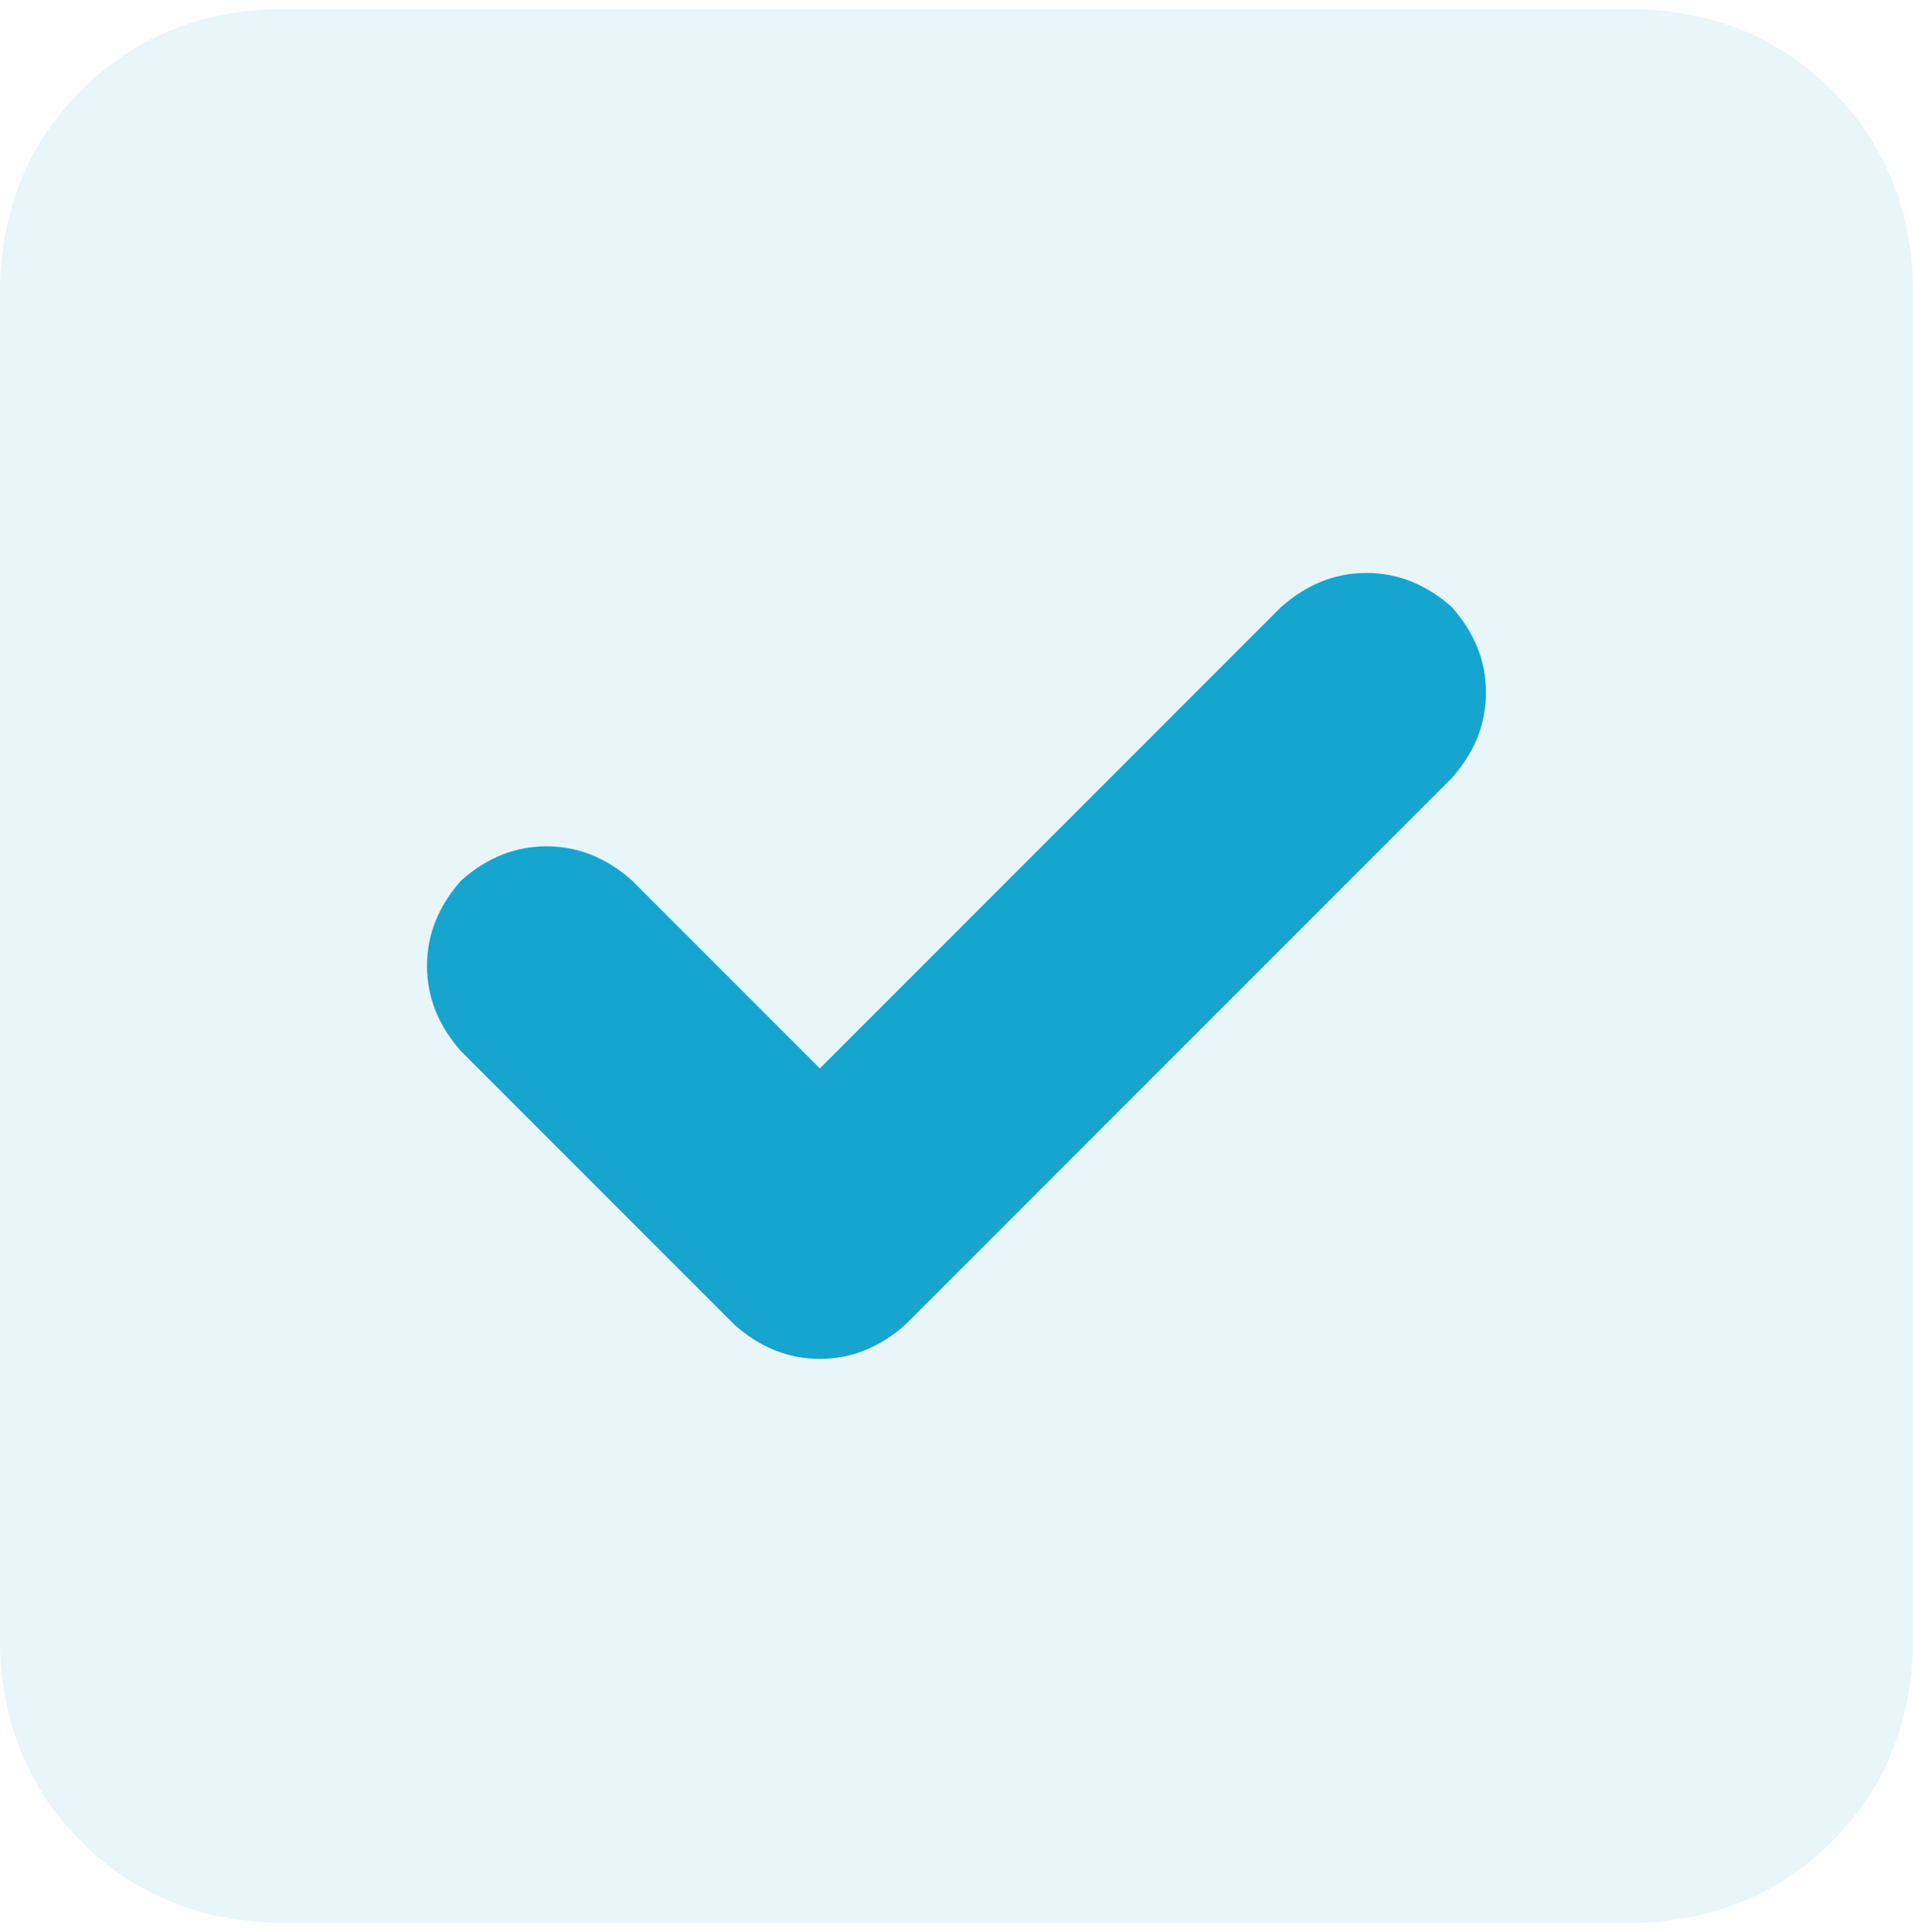
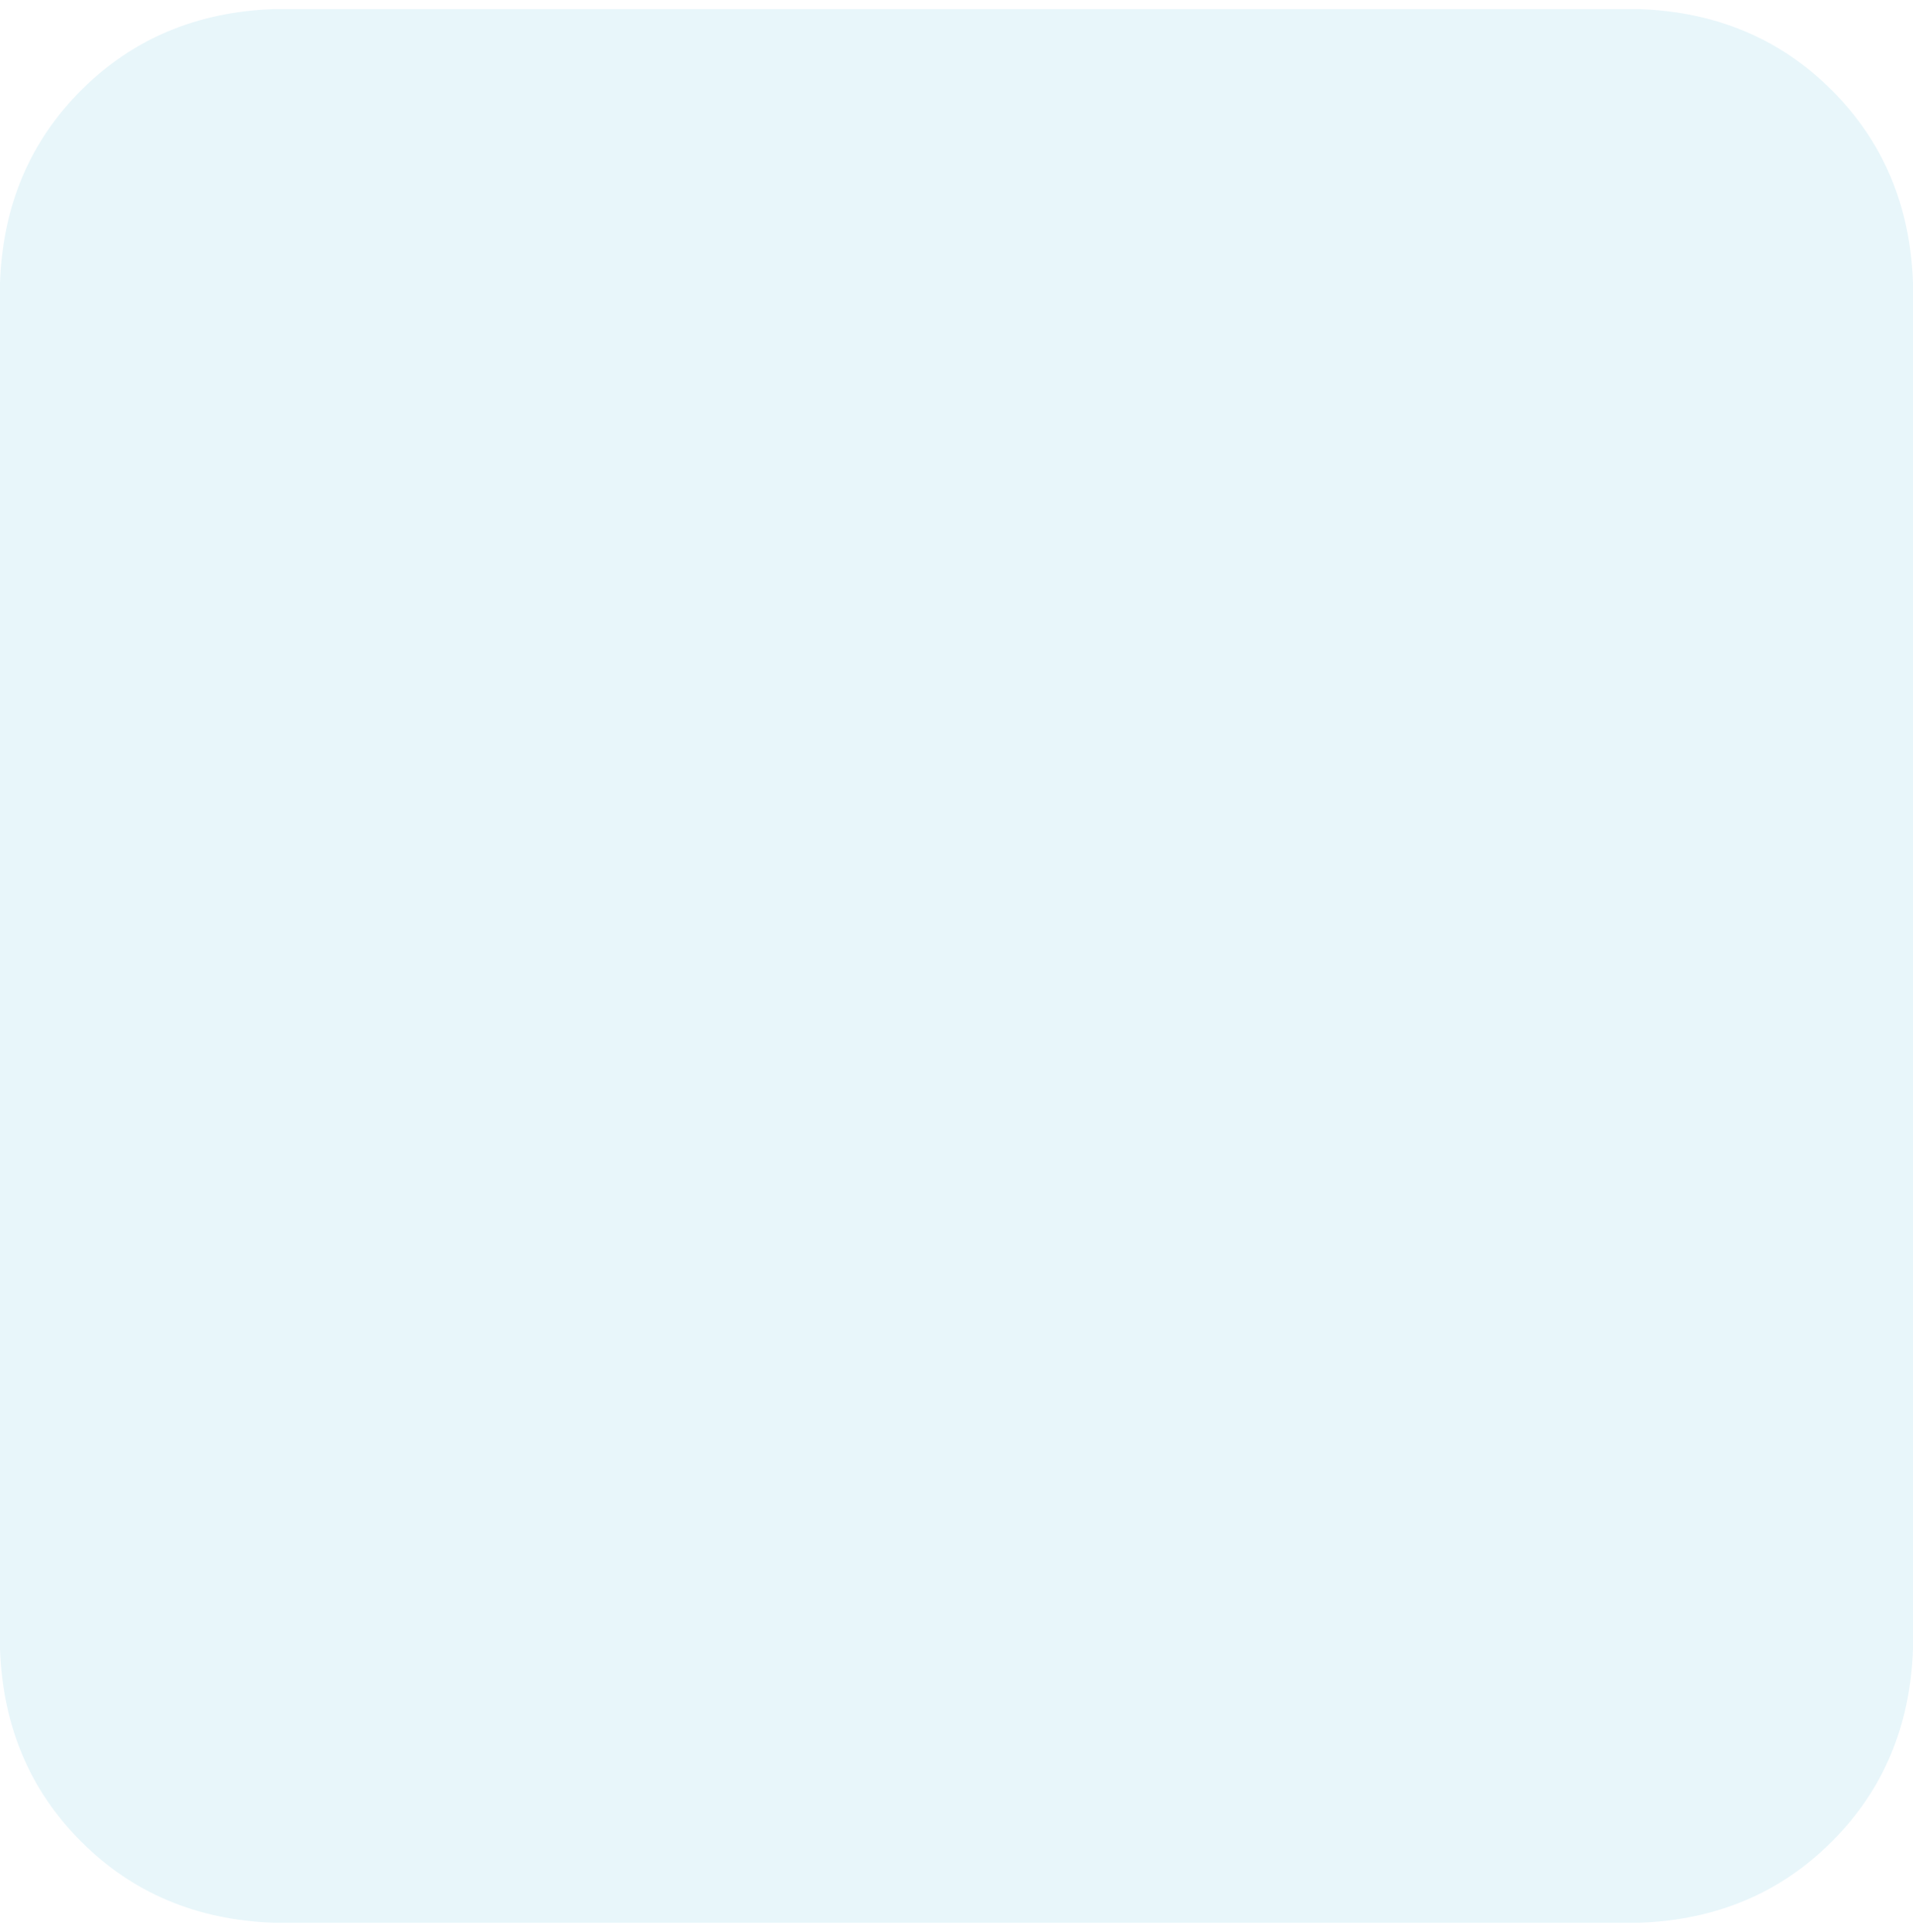
<svg xmlns="http://www.w3.org/2000/svg" width="105px" height="106px" viewBox="0 0 105 106" version="1.1">
  <title>icon_checkmark</title>
  <g id="Page-1" stroke="none" stroke-width="1" fill="none" fill-rule="evenodd">
    <g id="icon_checkmark" transform="translate(0, 0.5)" fill="#16A5CF" fill-rule="nonzero">
      <path d="M90,0 C94.219,0.156 97.734,1.641 100.547,4.453 L100.547,4.453 C103.359,7.266 104.844,10.781 105,15 L105,90 C104.844,94.219 103.359,97.734 100.547,100.547 C97.734,103.359 94.219,104.844 90,105 L15,105 C10.781,104.844 7.266,103.359 4.453,100.547 C1.641,97.734 0.156,94.219 0,90 L0,15 C0.156,10.781 1.641,7.266 4.453,4.453 C7.266,1.641 10.781,0.156 15,0 L90,0 Z" id="Path" opacity="0.1" />
-       <path d="M79.688,42.188 C80.938,40.781 81.562,39.219 81.562,37.5 L81.562,37.5 C81.562,35.781 80.938,34.219 79.688,32.812 C78.281,31.562 76.719,30.938 75,30.938 C73.281,30.938 71.719,31.562 70.312,32.812 L45,58.125 L34.688,47.812 C33.281,46.562 31.719,45.938 30,45.938 C28.281,45.938 26.719,46.562 25.312,47.812 C24.062,49.219 23.438,50.781 23.438,52.5 C23.438,54.219 24.062,55.781 25.312,57.188 L40.312,72.188 C41.719,73.438 43.281,74.062 45,74.062 C46.719,74.062 48.281,73.438 49.688,72.188 L79.688,42.188 Z" id="Path" />
    </g>
  </g>
</svg>